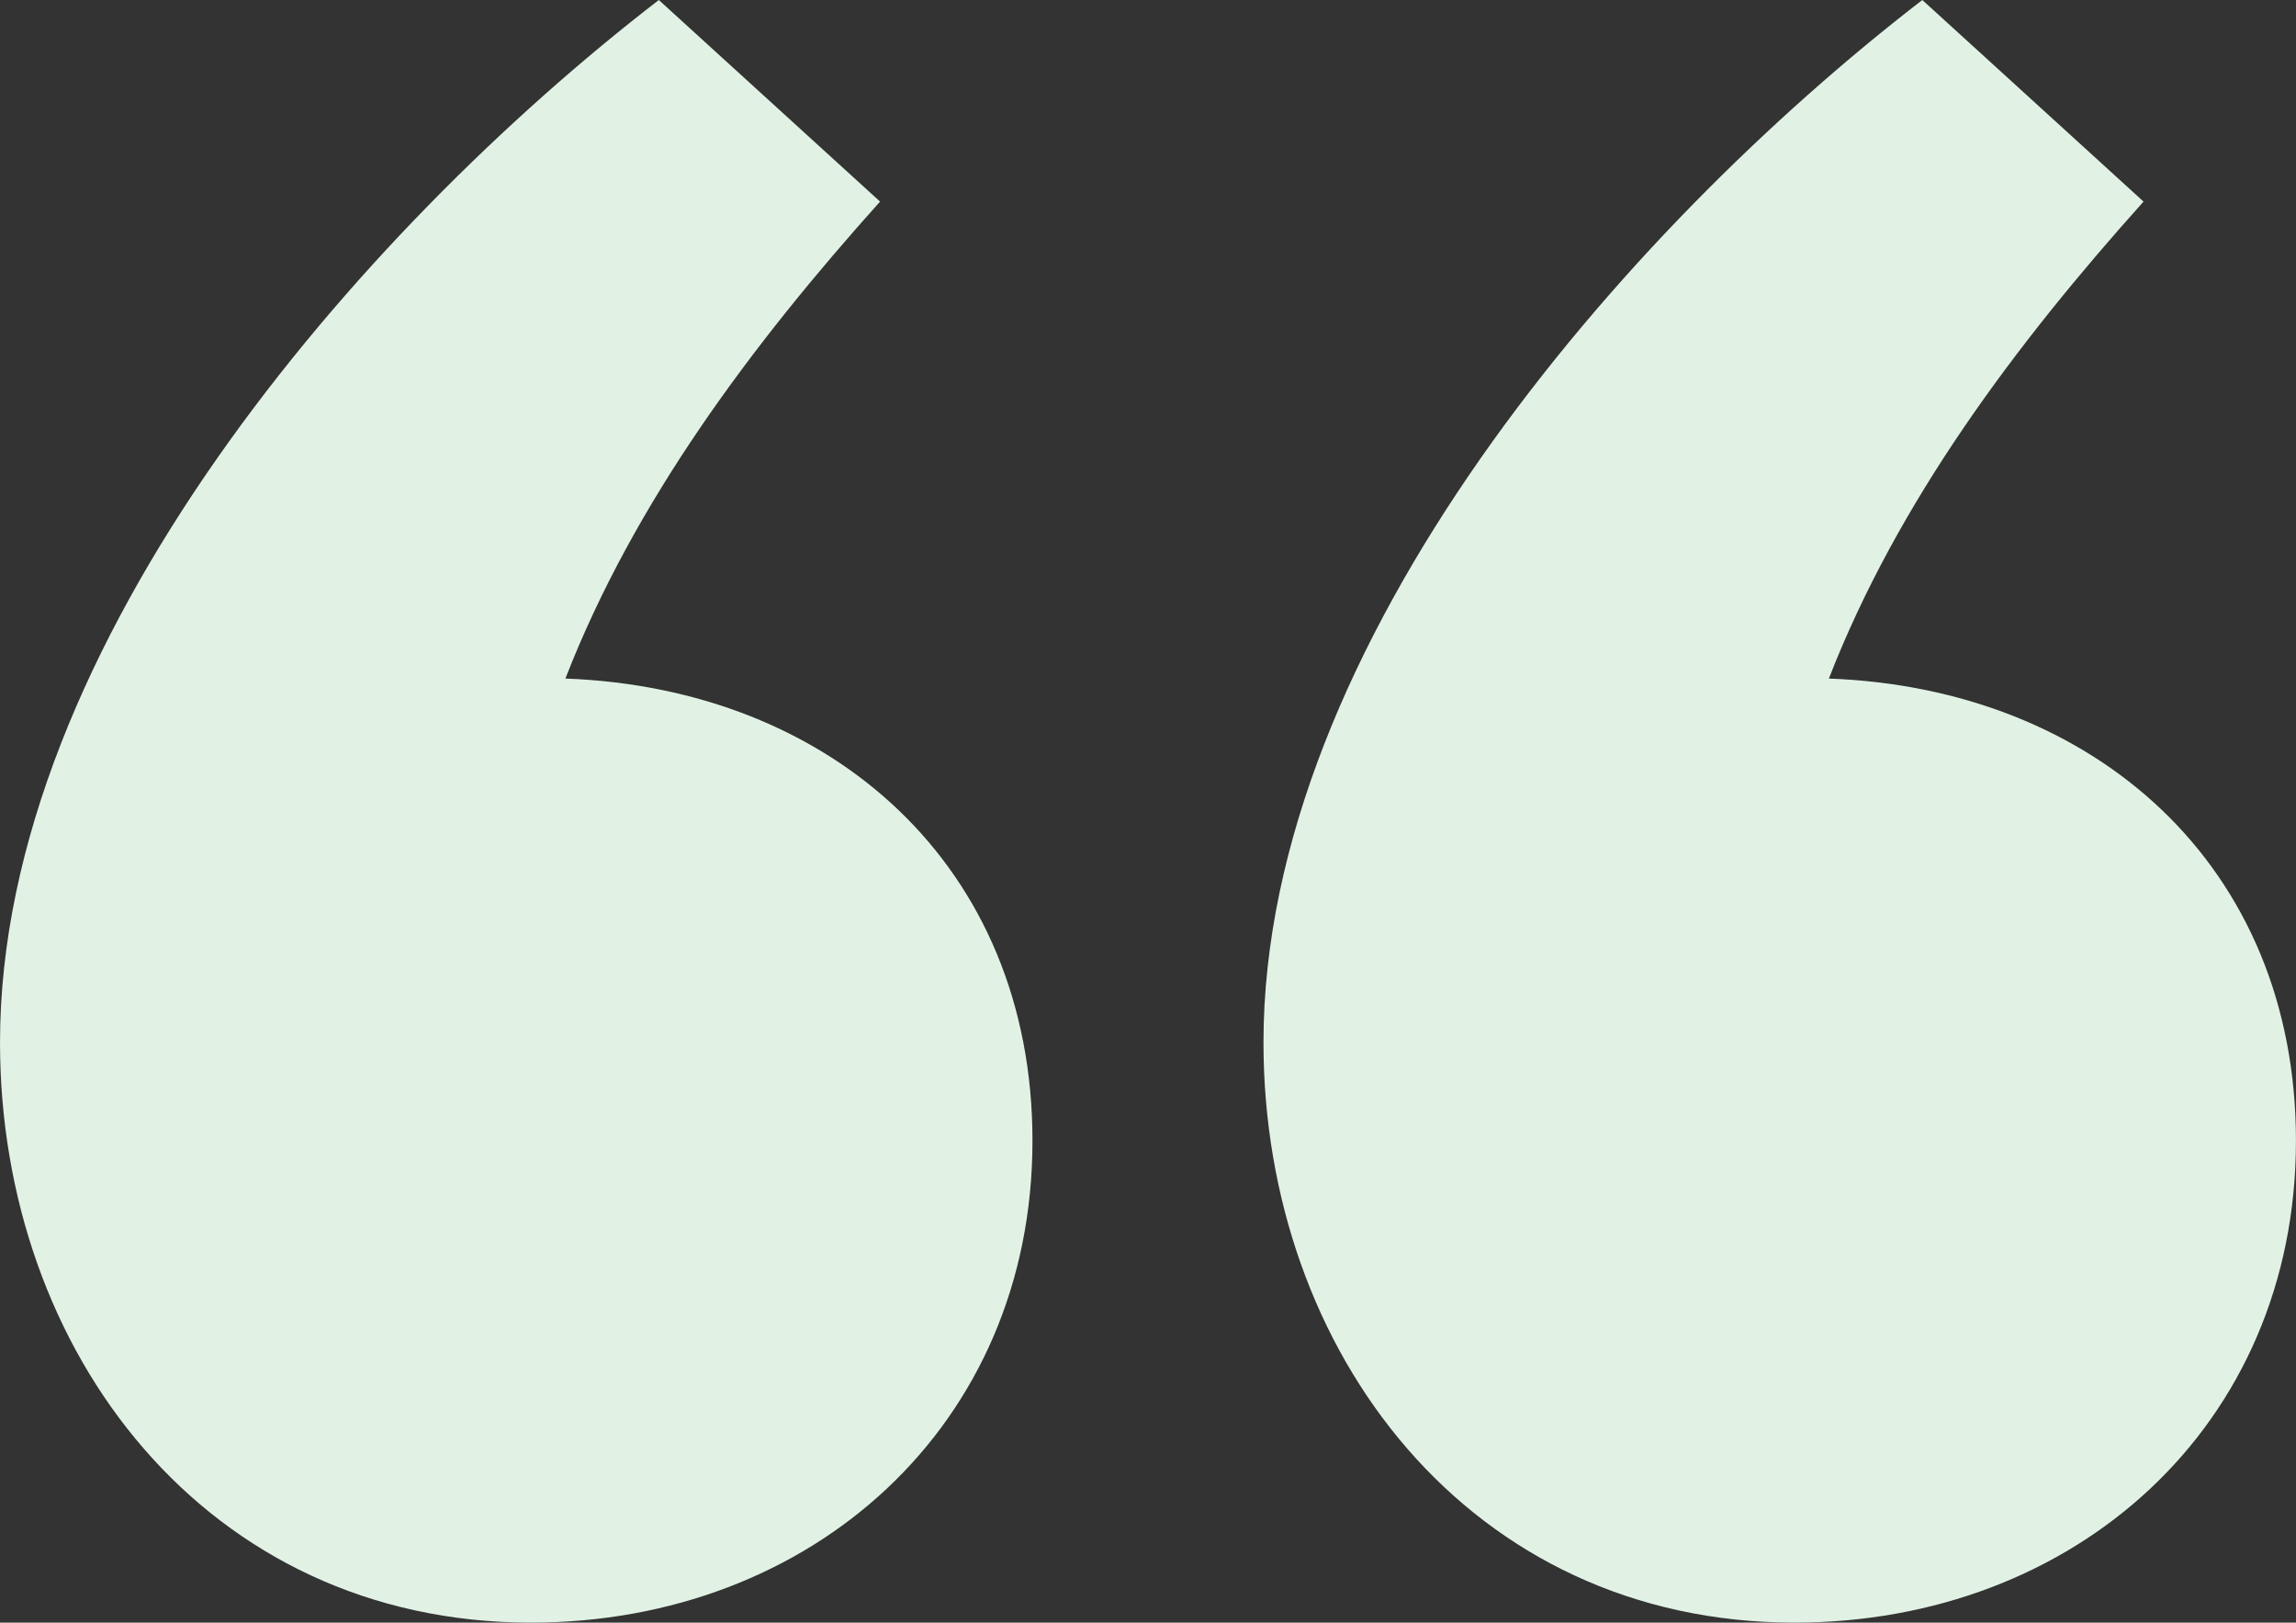
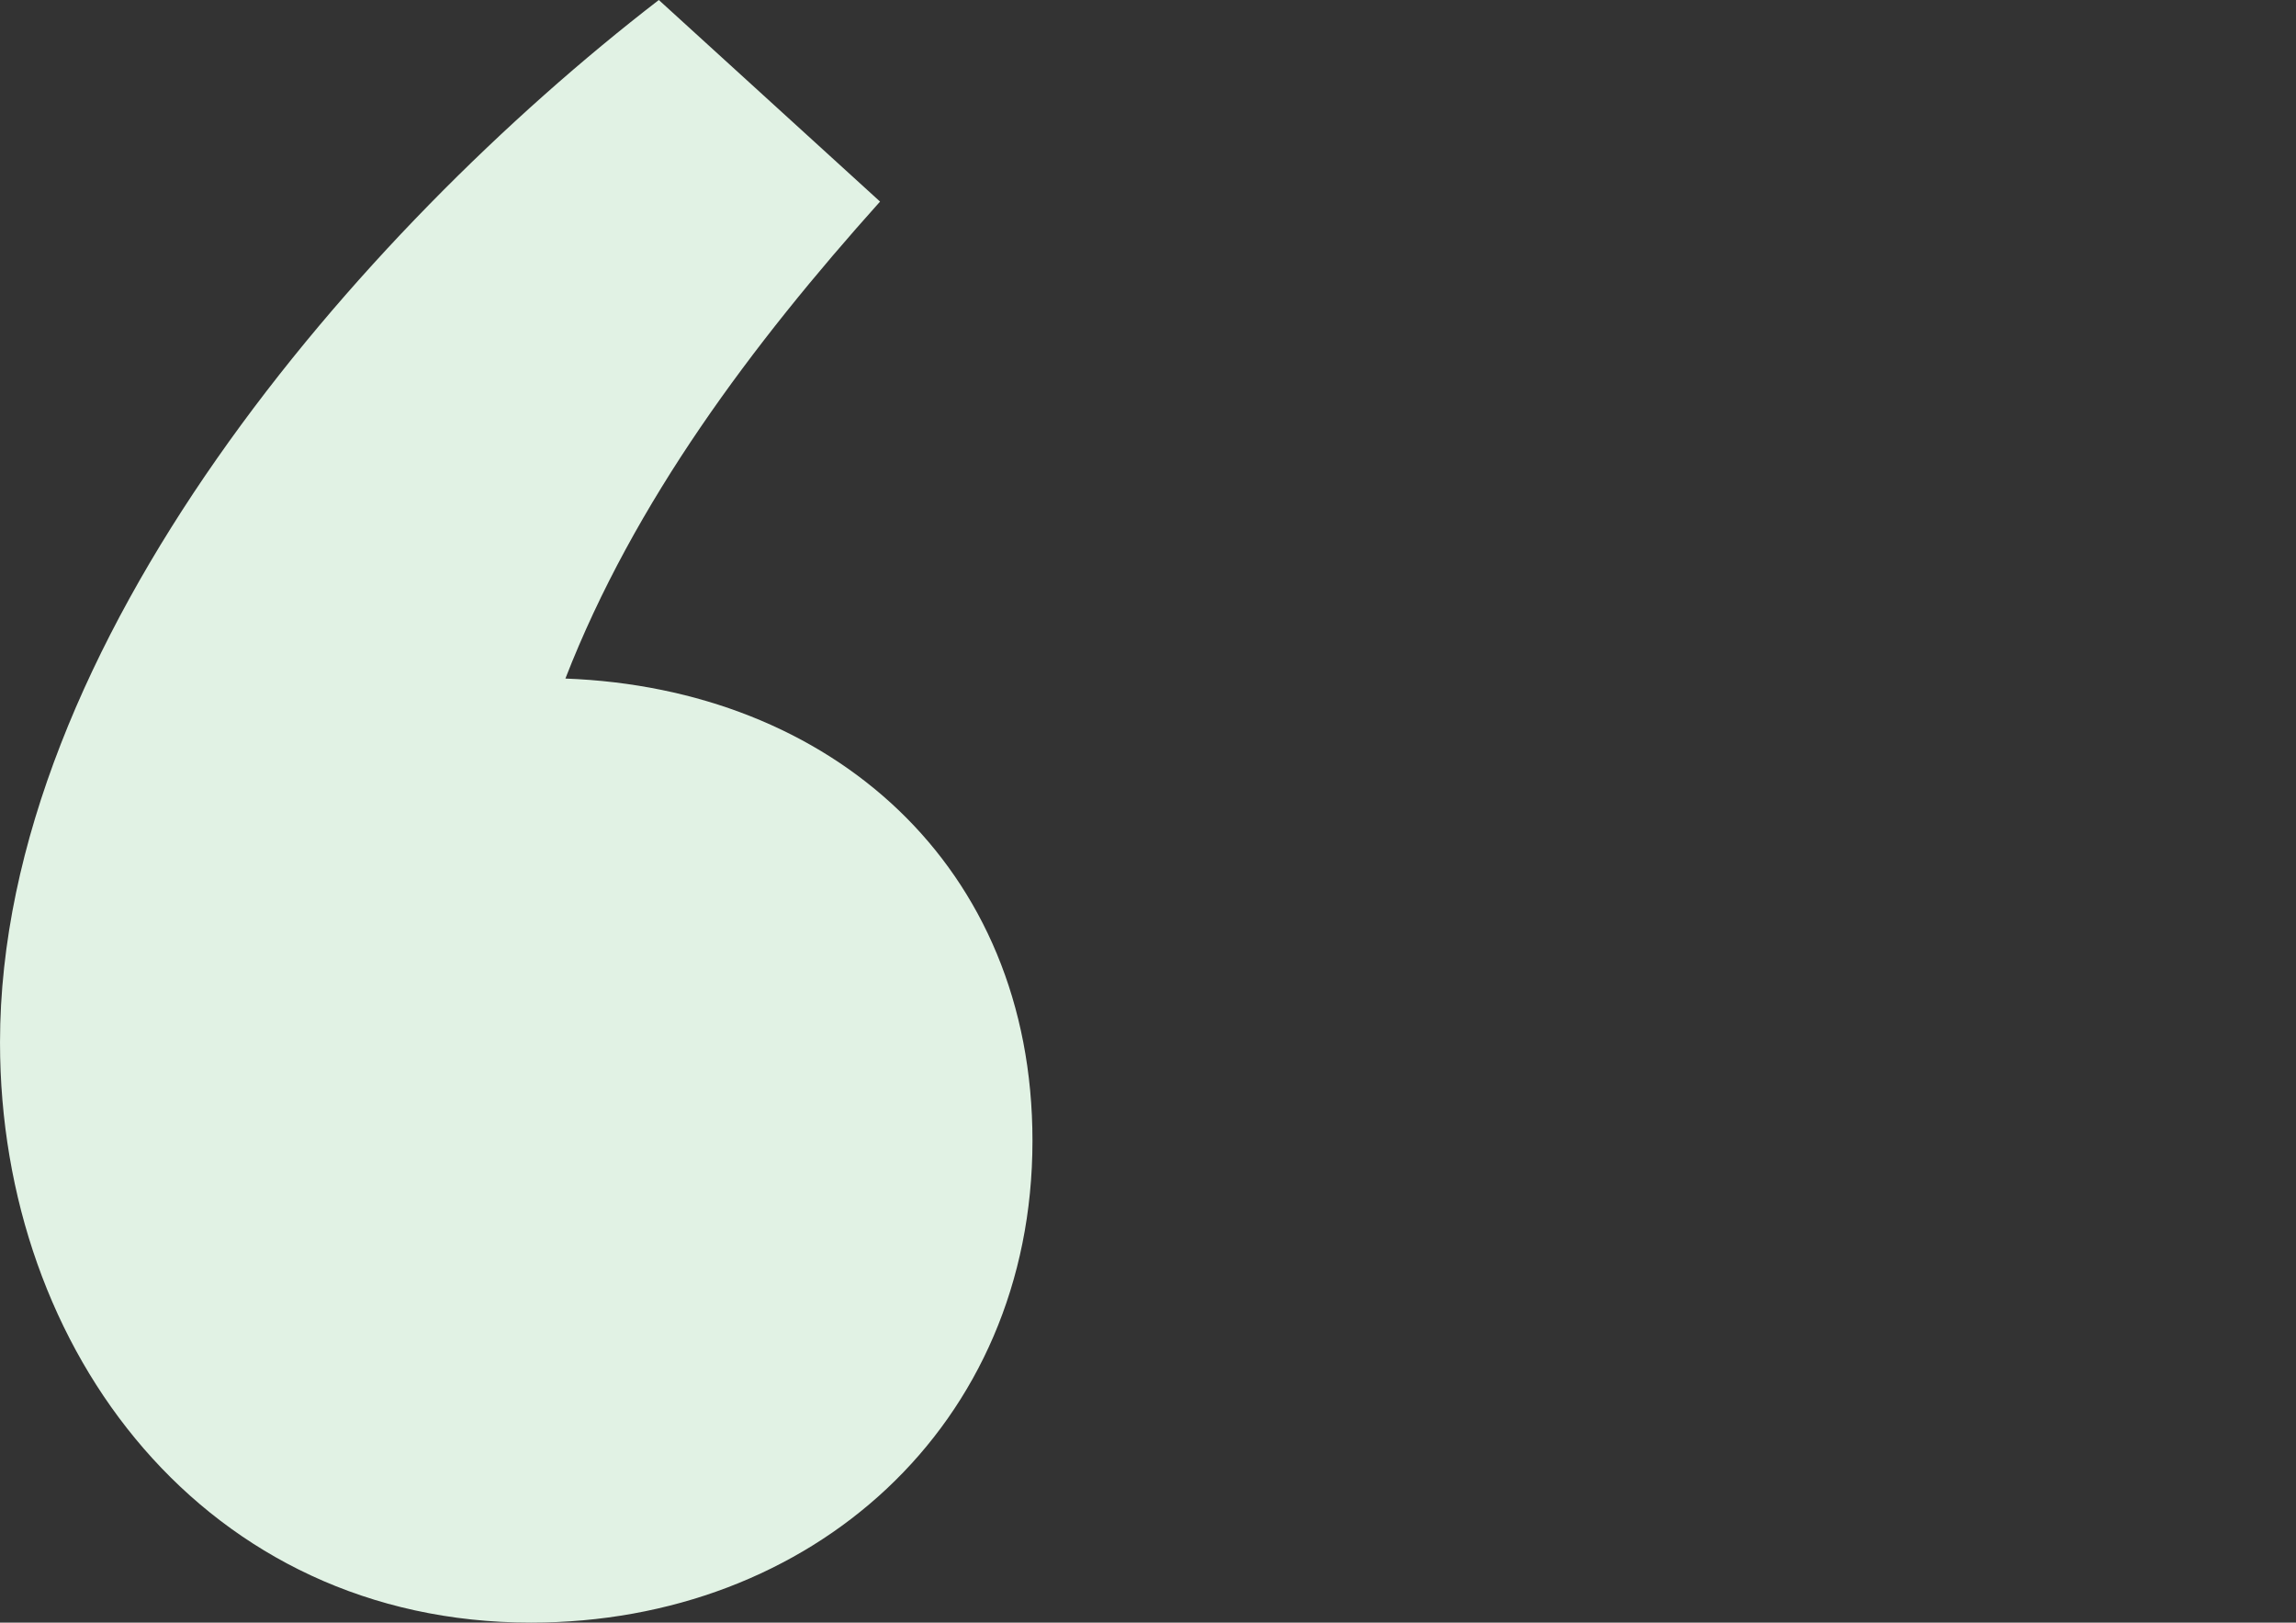
<svg xmlns="http://www.w3.org/2000/svg" width="146.466" height="103.497" viewBox="0 0 146.466 103.497">
  <rect x="0" y="0" width="146.466" height="103.497" fill="#333333" stroke="none" />
-   <path id="Tracé_218" data-name="Tracé 218" d="M1743.116,761.3c-8.155,9.095-15.682,19.131-20.072,30.423,16.936.626,29.795,11.917,29.795,29.481,0,18.191-14.113,30.735-31.99,30.735-20.7,0-33.872-17.249-33.872-37.007,0-25.4,22.9-51.75,42.026-66.49Zm80.6,0c-8.155,9.095-15.682,19.131-20.072,30.423,16.935.626,29.795,11.917,29.795,29.481,0,18.191-14.113,30.735-31.991,30.735-20.7,0-33.872-17.249-33.872-37.007,0-25.4,22.9-51.75,42.028-66.49Z" transform="translate(-1686.976 -748.442)" fill="#e1f2e4" />
+   <path id="Tracé_218" data-name="Tracé 218" d="M1743.116,761.3c-8.155,9.095-15.682,19.131-20.072,30.423,16.936.626,29.795,11.917,29.795,29.481,0,18.191-14.113,30.735-31.99,30.735-20.7,0-33.872-17.249-33.872-37.007,0-25.4,22.9-51.75,42.026-66.49Zm80.6,0Z" transform="translate(-1686.976 -748.442)" fill="#e1f2e4" />
</svg>